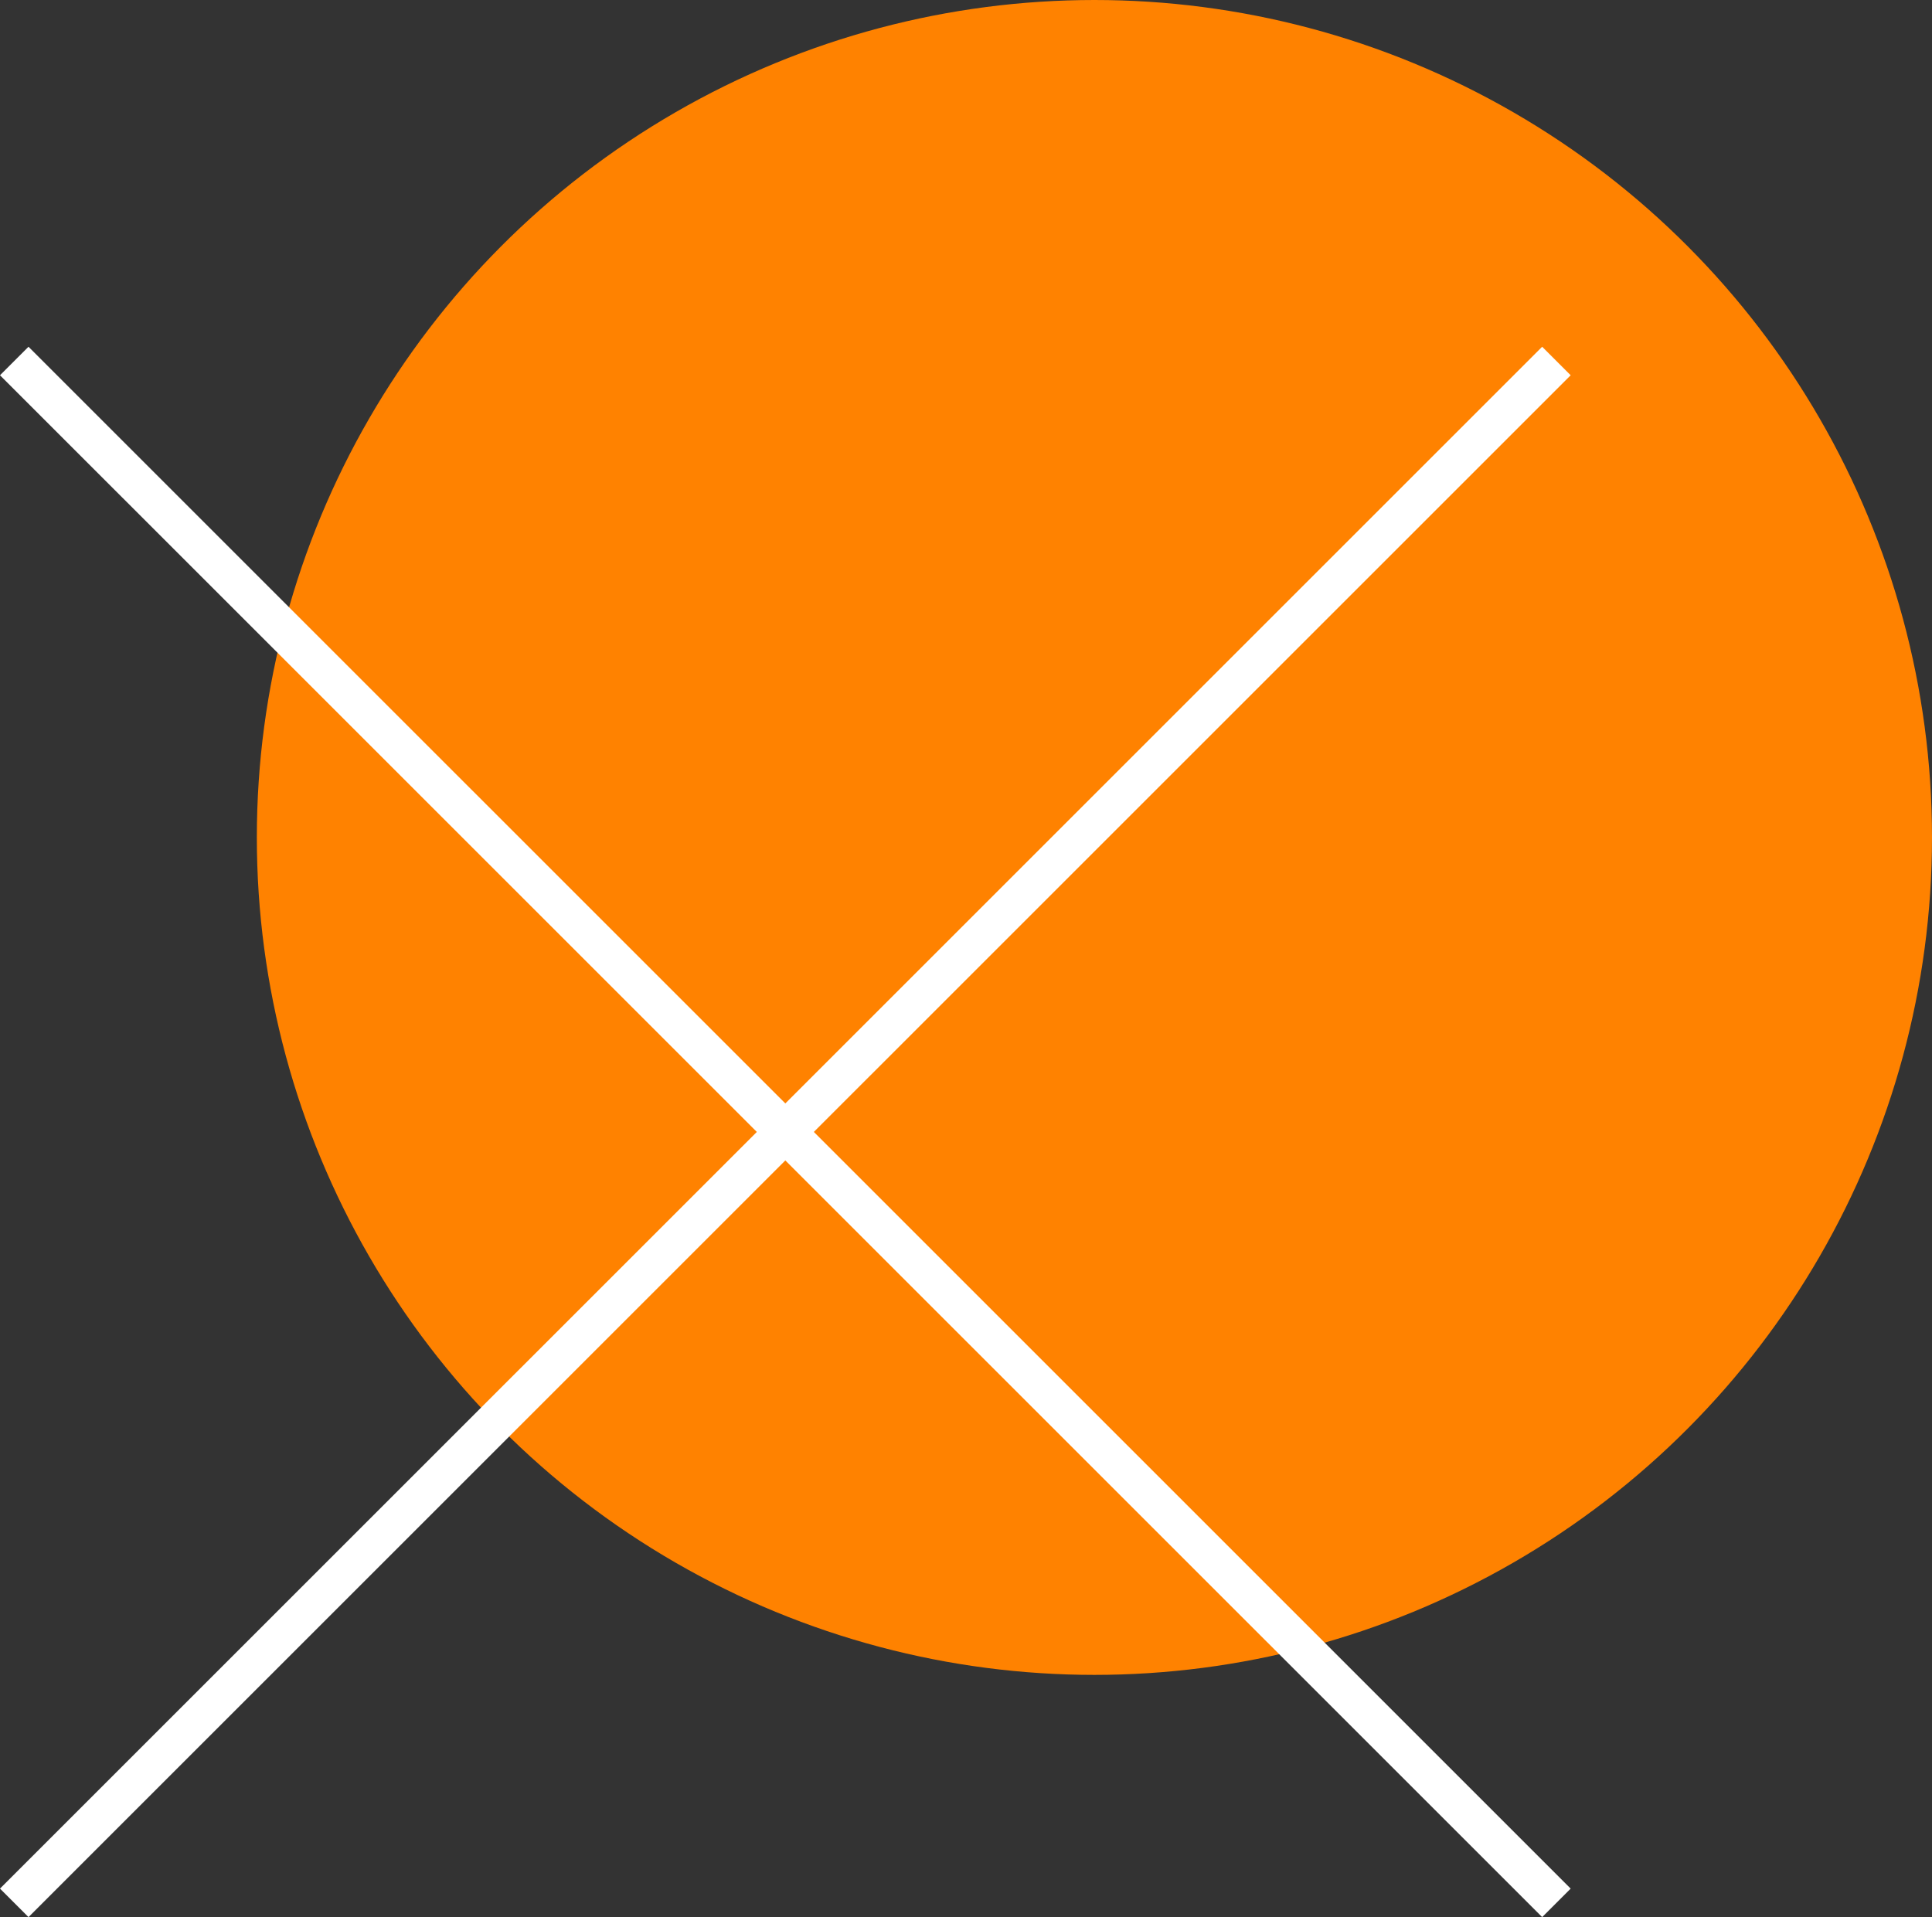
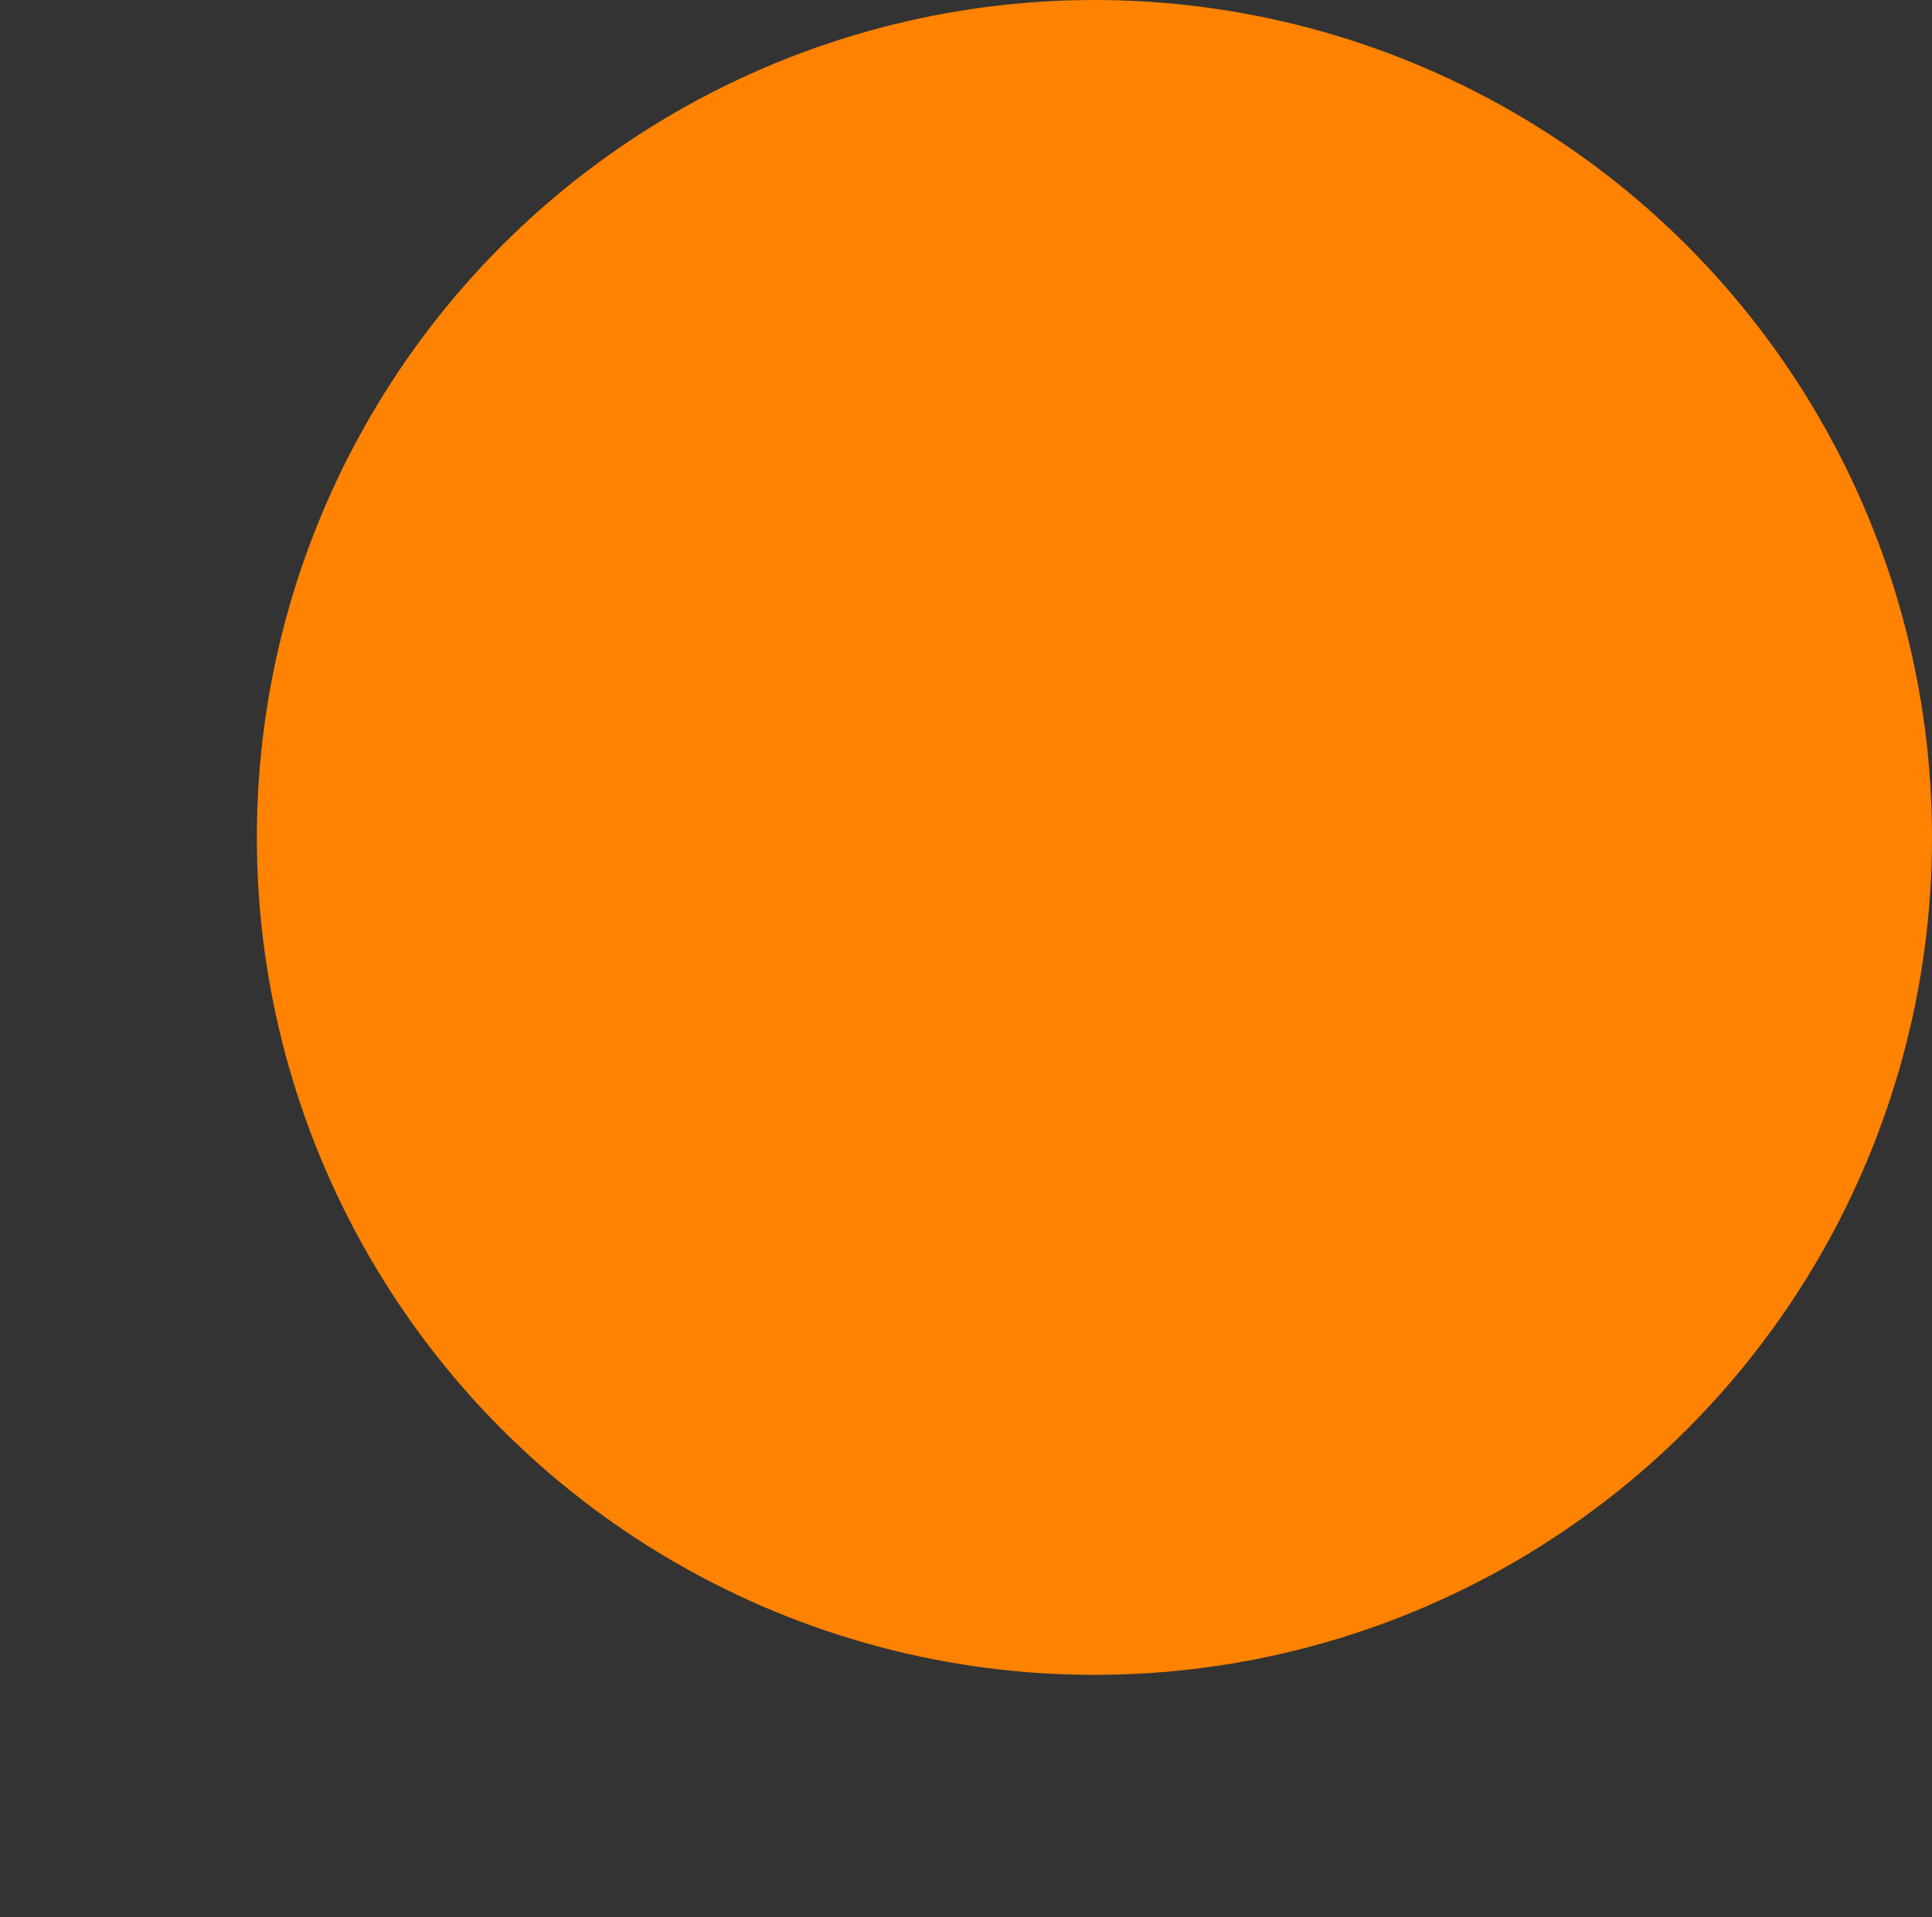
<svg xmlns="http://www.w3.org/2000/svg" id="Layer_2" viewBox="0 0 287.5 285.34">
  <rect x="0" y="0" width="287.5" height="285.34" fill="#333333" stroke="none" />
  <defs>
    <style>.cls-1{fill:#ff8200;stroke-width:0px;}.cls-2{fill:none;stroke:#fff;stroke-miterlimit:10;stroke-width:6px;}</style>
  </defs>
  <g id="Layer_1-2">
    <circle class="cls-1" cx="162.86" cy="124.64" r="124.64" />
-     <line class="cls-2" x1="231.61" y1="53.73" x2="2.12" y2="283.21" />
-     <line class="cls-2" x1="231.61" y1="283.21" x2="2.12" y2="53.73" />
  </g>
</svg>